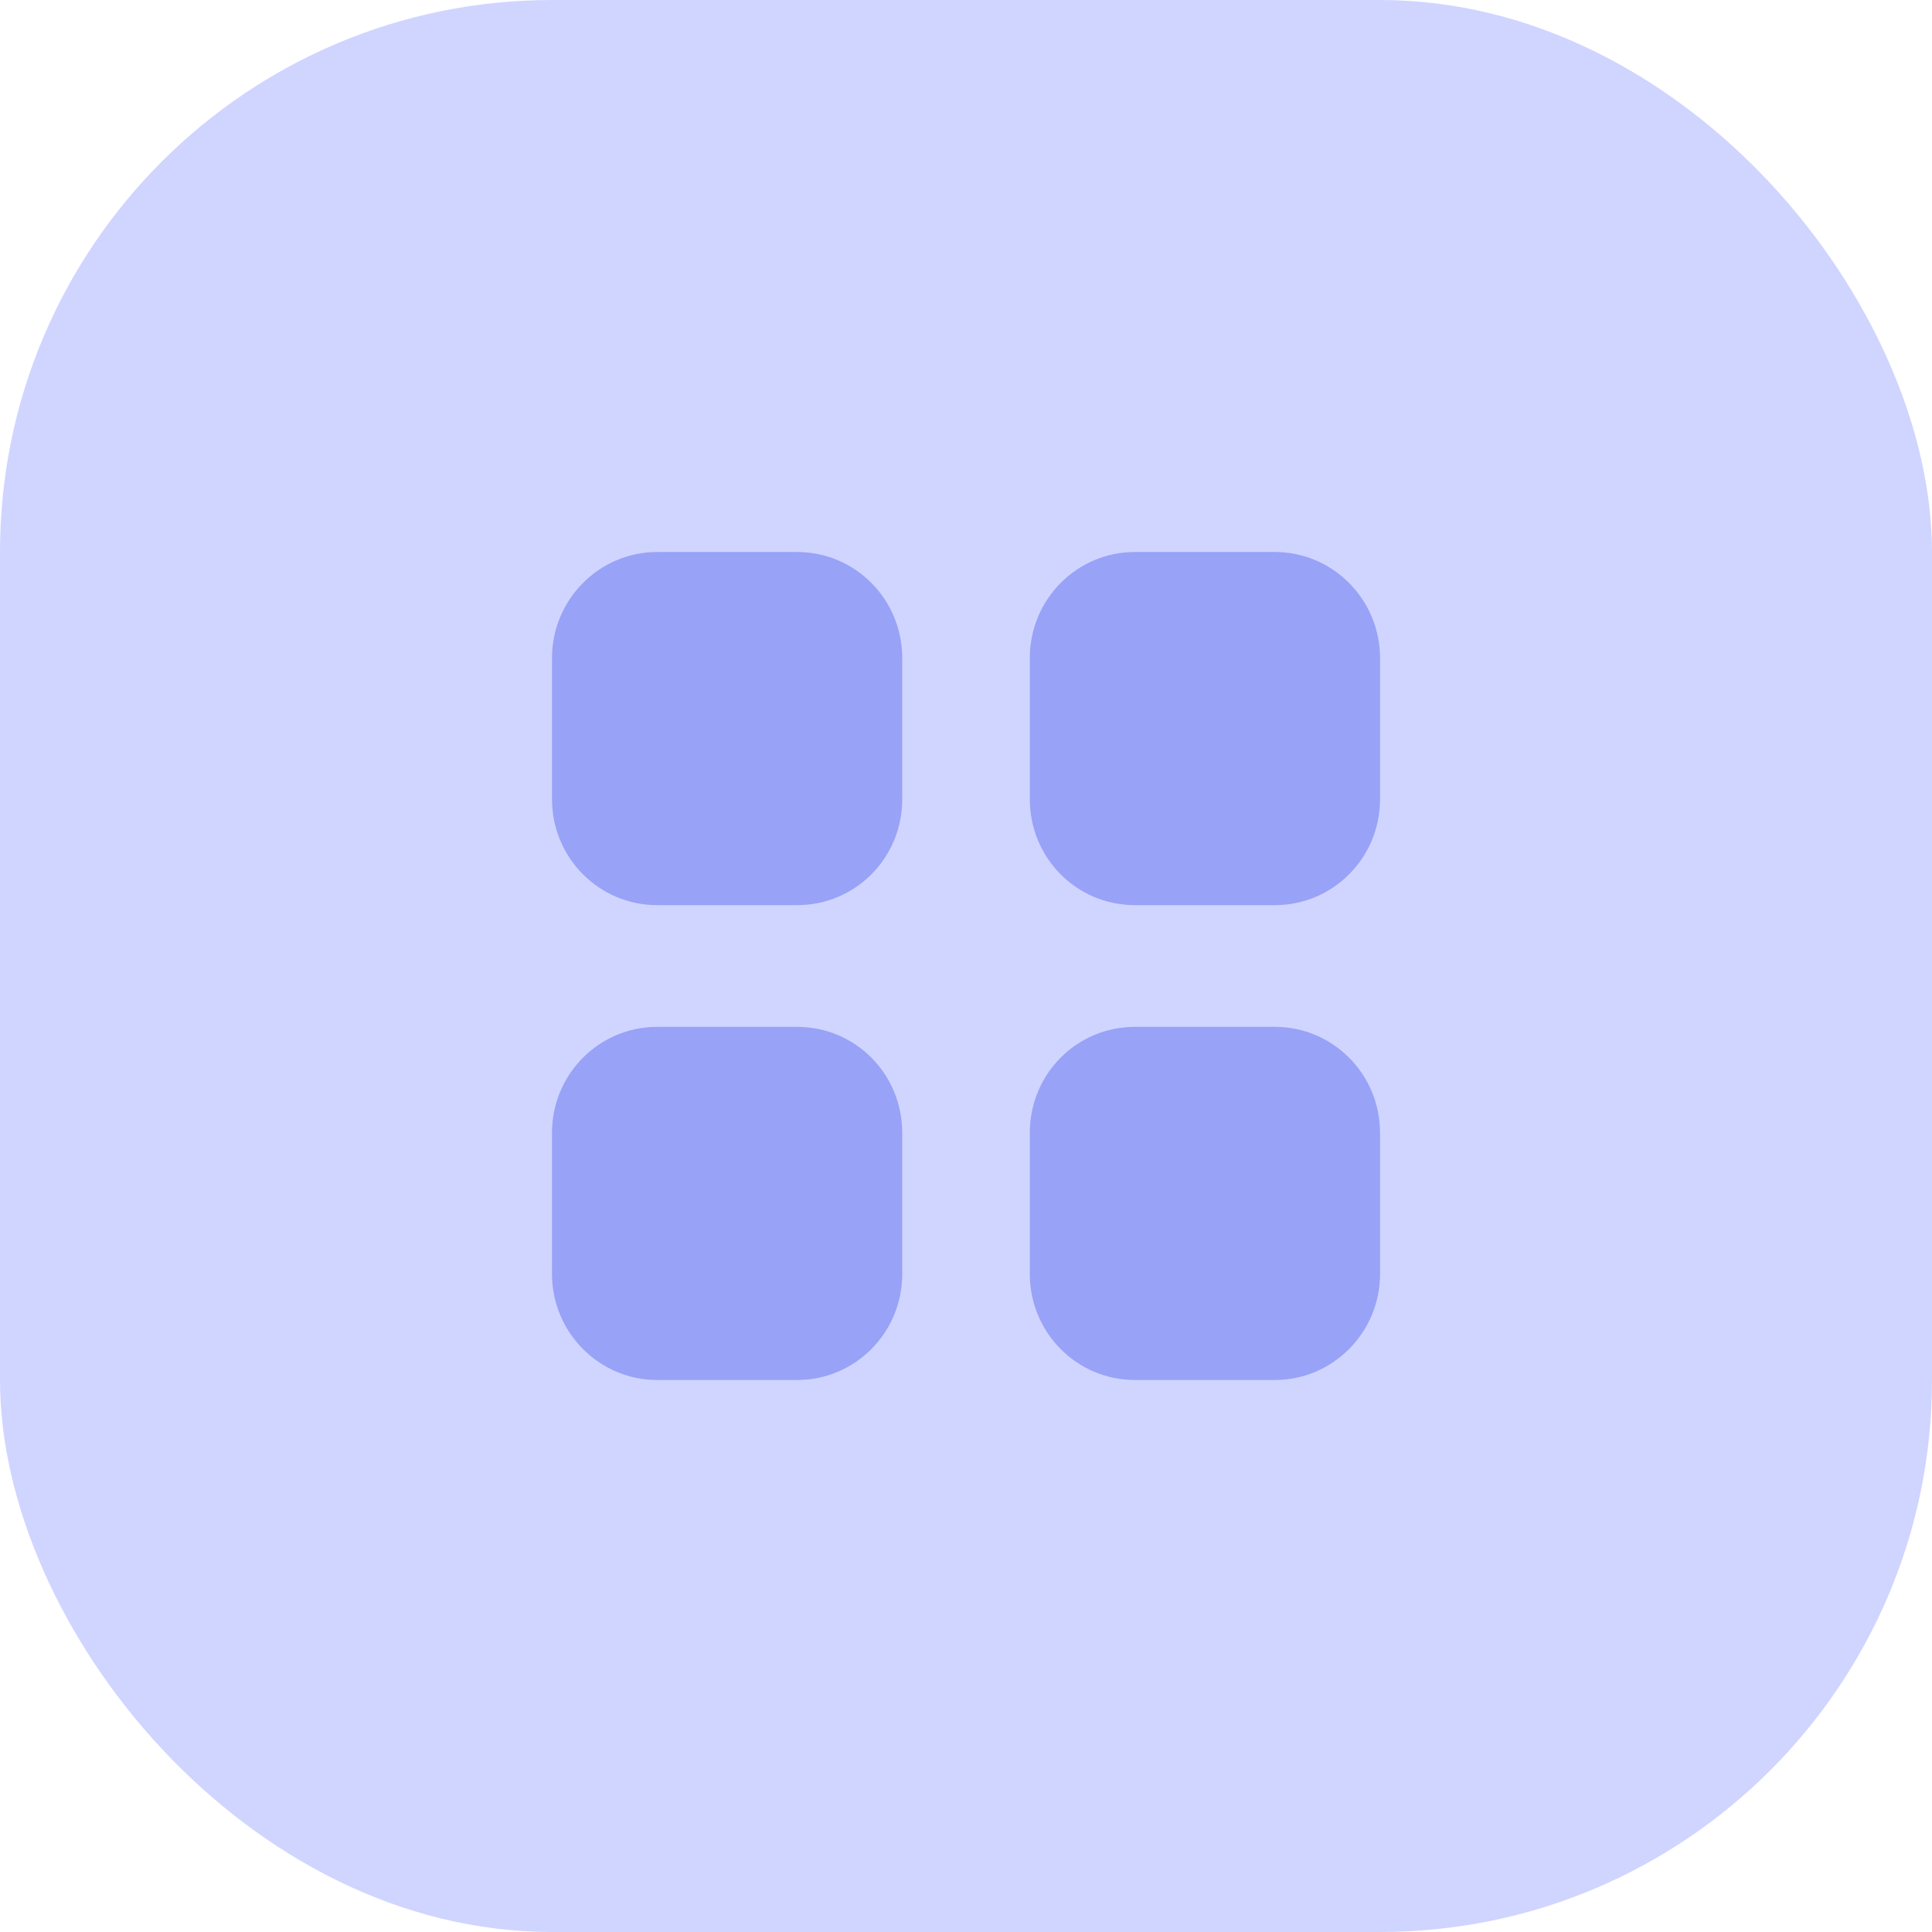
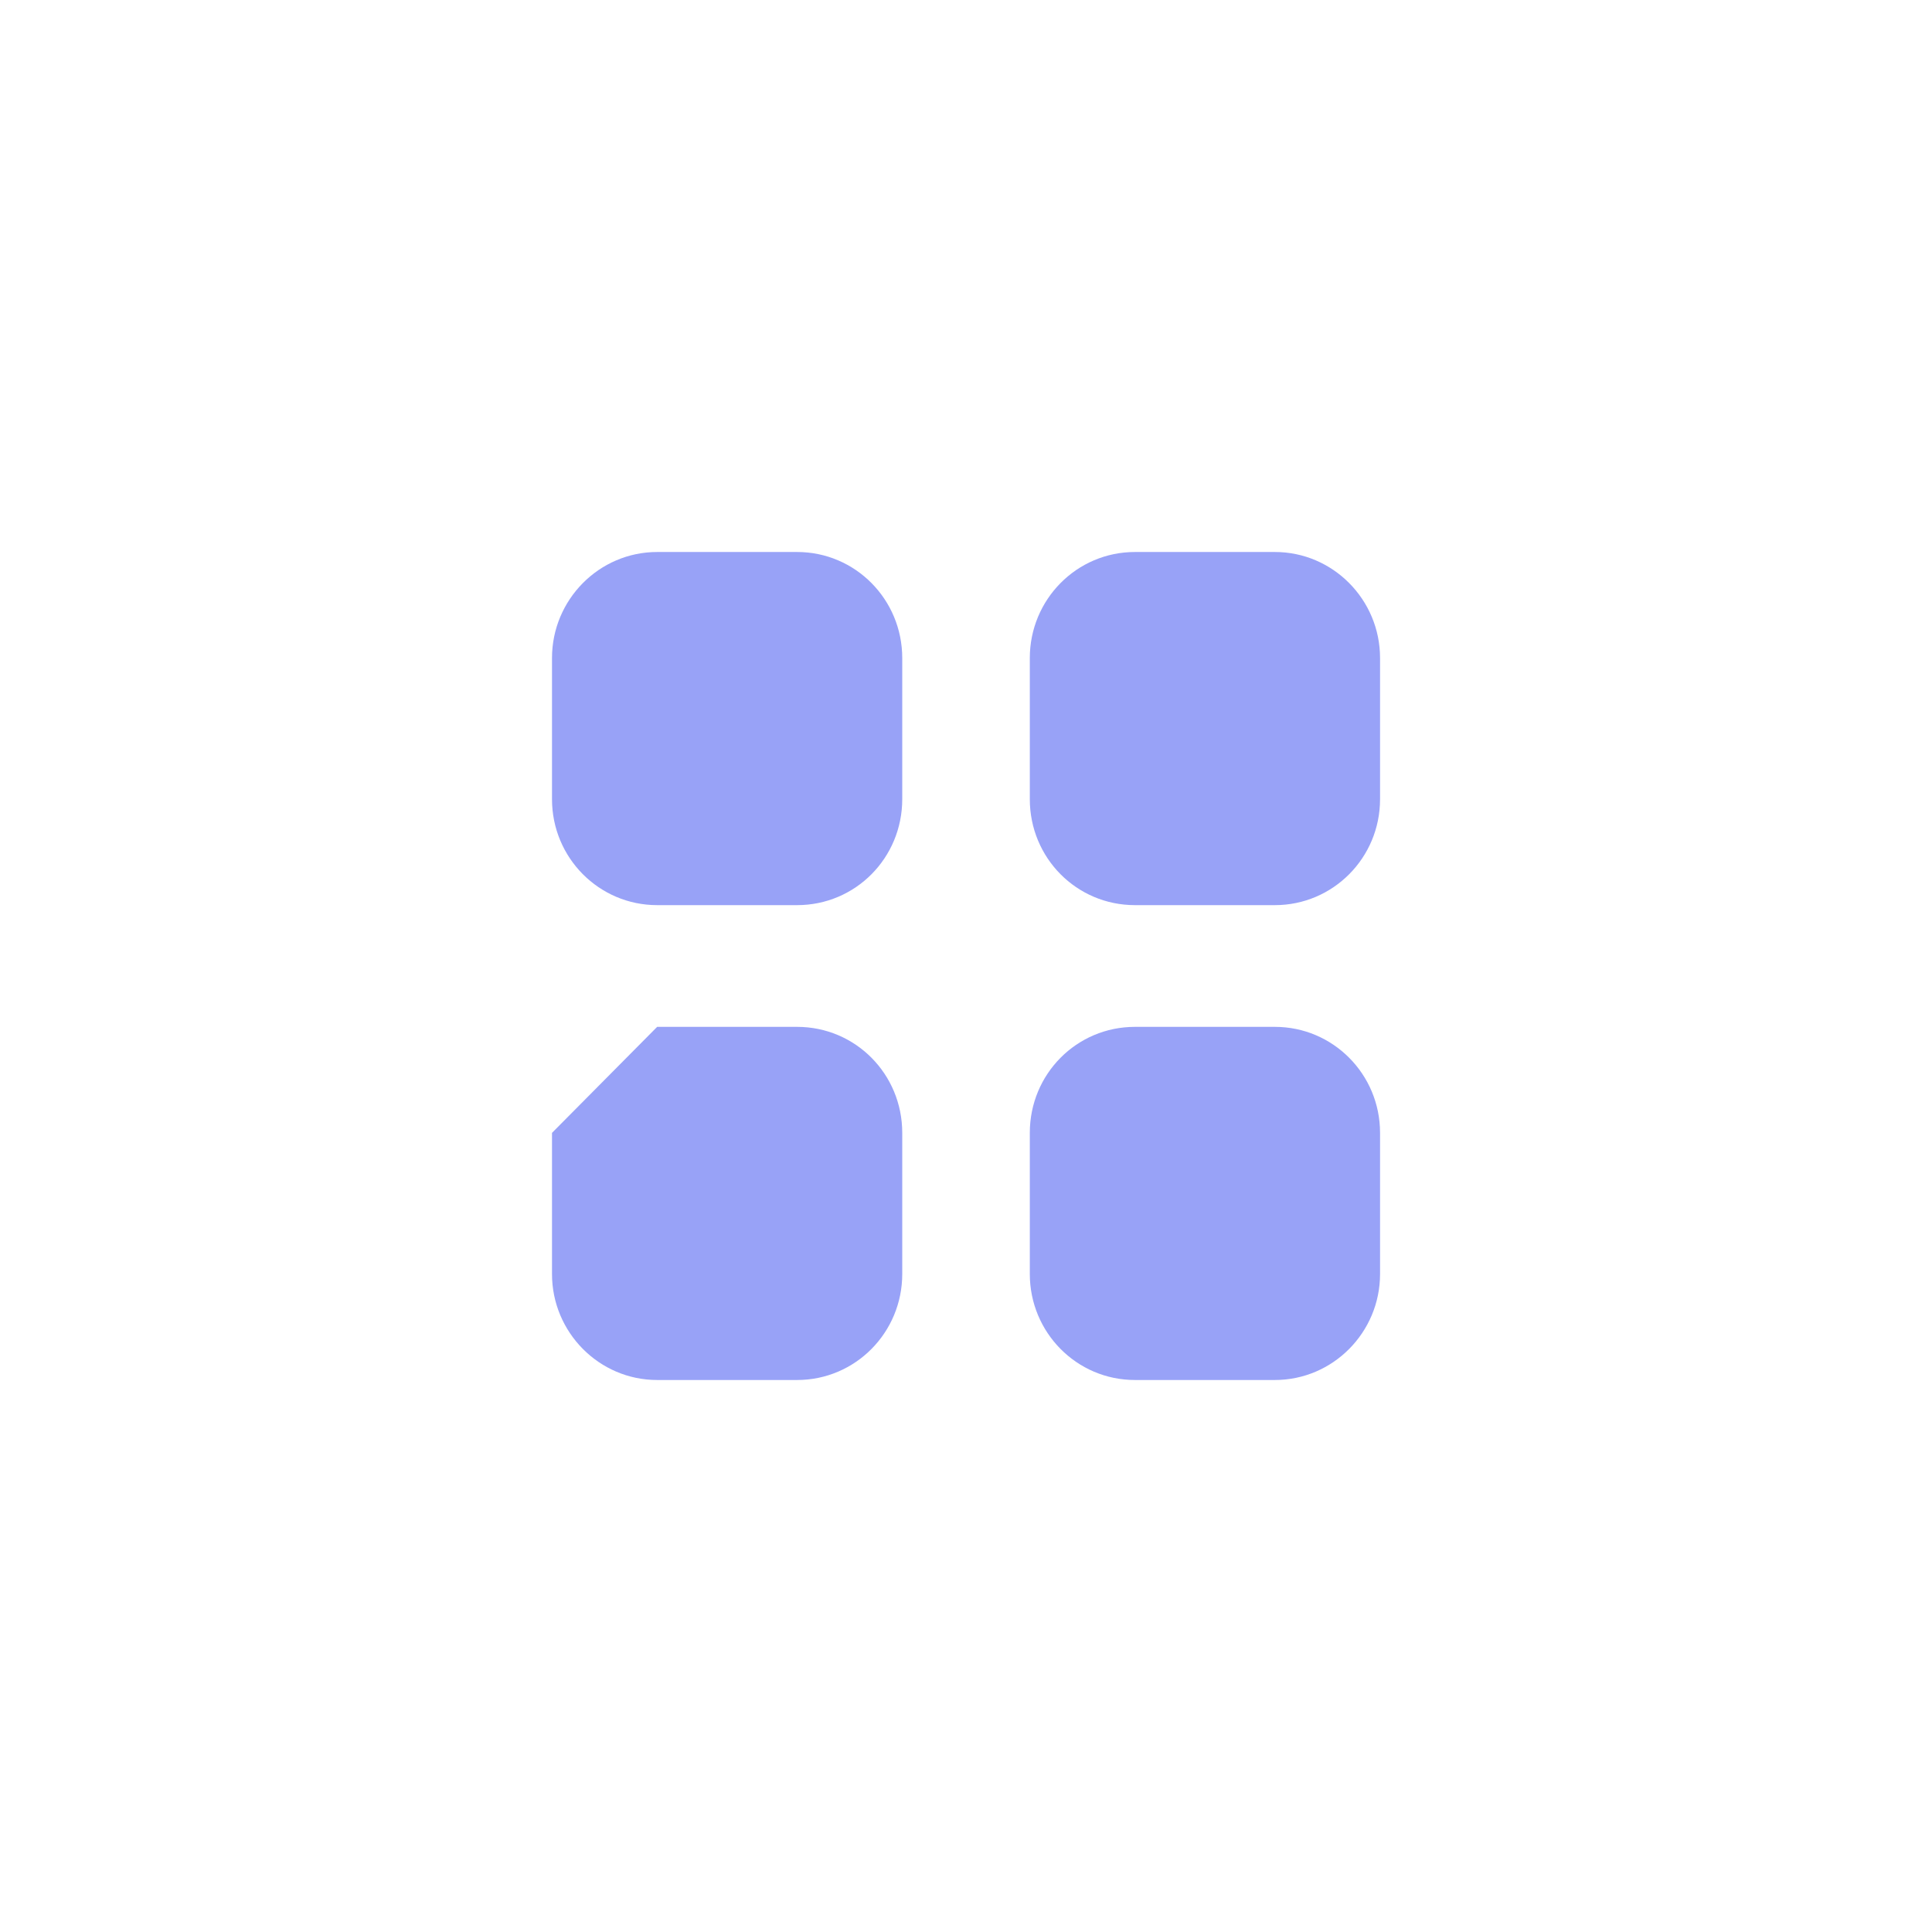
<svg xmlns="http://www.w3.org/2000/svg" width="70" height="70" viewBox="0 0 70 70" fill="none">
-   <rect width="70" height="70" rx="20" fill="#D0D5FF" />
-   <path fill-rule="evenodd" clip-rule="evenodd" d="M23.81 20H28.88C30.995 20 32.69 21.725 32.69 23.842V28.955C32.69 31.085 30.995 32.795 28.88 32.795H23.81C21.71 32.795 20 31.085 20 28.955V23.842C20 21.725 21.71 20 23.81 20ZM23.81 37.205H28.88C30.995 37.205 32.69 38.916 32.69 41.046V46.16C32.69 48.275 30.995 50 28.88 50H23.81C21.71 50 20 48.275 20 46.16V41.046C20 38.916 21.71 37.205 23.81 37.205ZM46.192 20H41.122C39.007 20 37.312 21.725 37.312 23.842V28.955C37.312 31.085 39.007 32.795 41.122 32.795H46.192C48.292 32.795 50.002 31.085 50.002 28.955V23.842C50.002 21.725 48.292 20 46.192 20ZM41.122 37.205H46.192C48.292 37.205 50.002 38.916 50.002 41.046V46.16C50.002 48.275 48.292 50 46.192 50H41.122C39.007 50 37.312 48.275 37.312 46.16V41.046C37.312 38.916 39.007 37.205 41.122 37.205Z" fill="#98A2F7" />
+   <path fill-rule="evenodd" clip-rule="evenodd" d="M23.81 20H28.88C30.995 20 32.69 21.725 32.69 23.842V28.955C32.69 31.085 30.995 32.795 28.88 32.795H23.81C21.71 32.795 20 31.085 20 28.955V23.842C20 21.725 21.71 20 23.81 20ZM23.81 37.205H28.88C30.995 37.205 32.69 38.916 32.69 41.046V46.16C32.69 48.275 30.995 50 28.88 50H23.81C21.71 50 20 48.275 20 46.16V41.046ZM46.192 20H41.122C39.007 20 37.312 21.725 37.312 23.842V28.955C37.312 31.085 39.007 32.795 41.122 32.795H46.192C48.292 32.795 50.002 31.085 50.002 28.955V23.842C50.002 21.725 48.292 20 46.192 20ZM41.122 37.205H46.192C48.292 37.205 50.002 38.916 50.002 41.046V46.16C50.002 48.275 48.292 50 46.192 50H41.122C39.007 50 37.312 48.275 37.312 46.16V41.046C37.312 38.916 39.007 37.205 41.122 37.205Z" fill="#98A2F7" />
</svg>